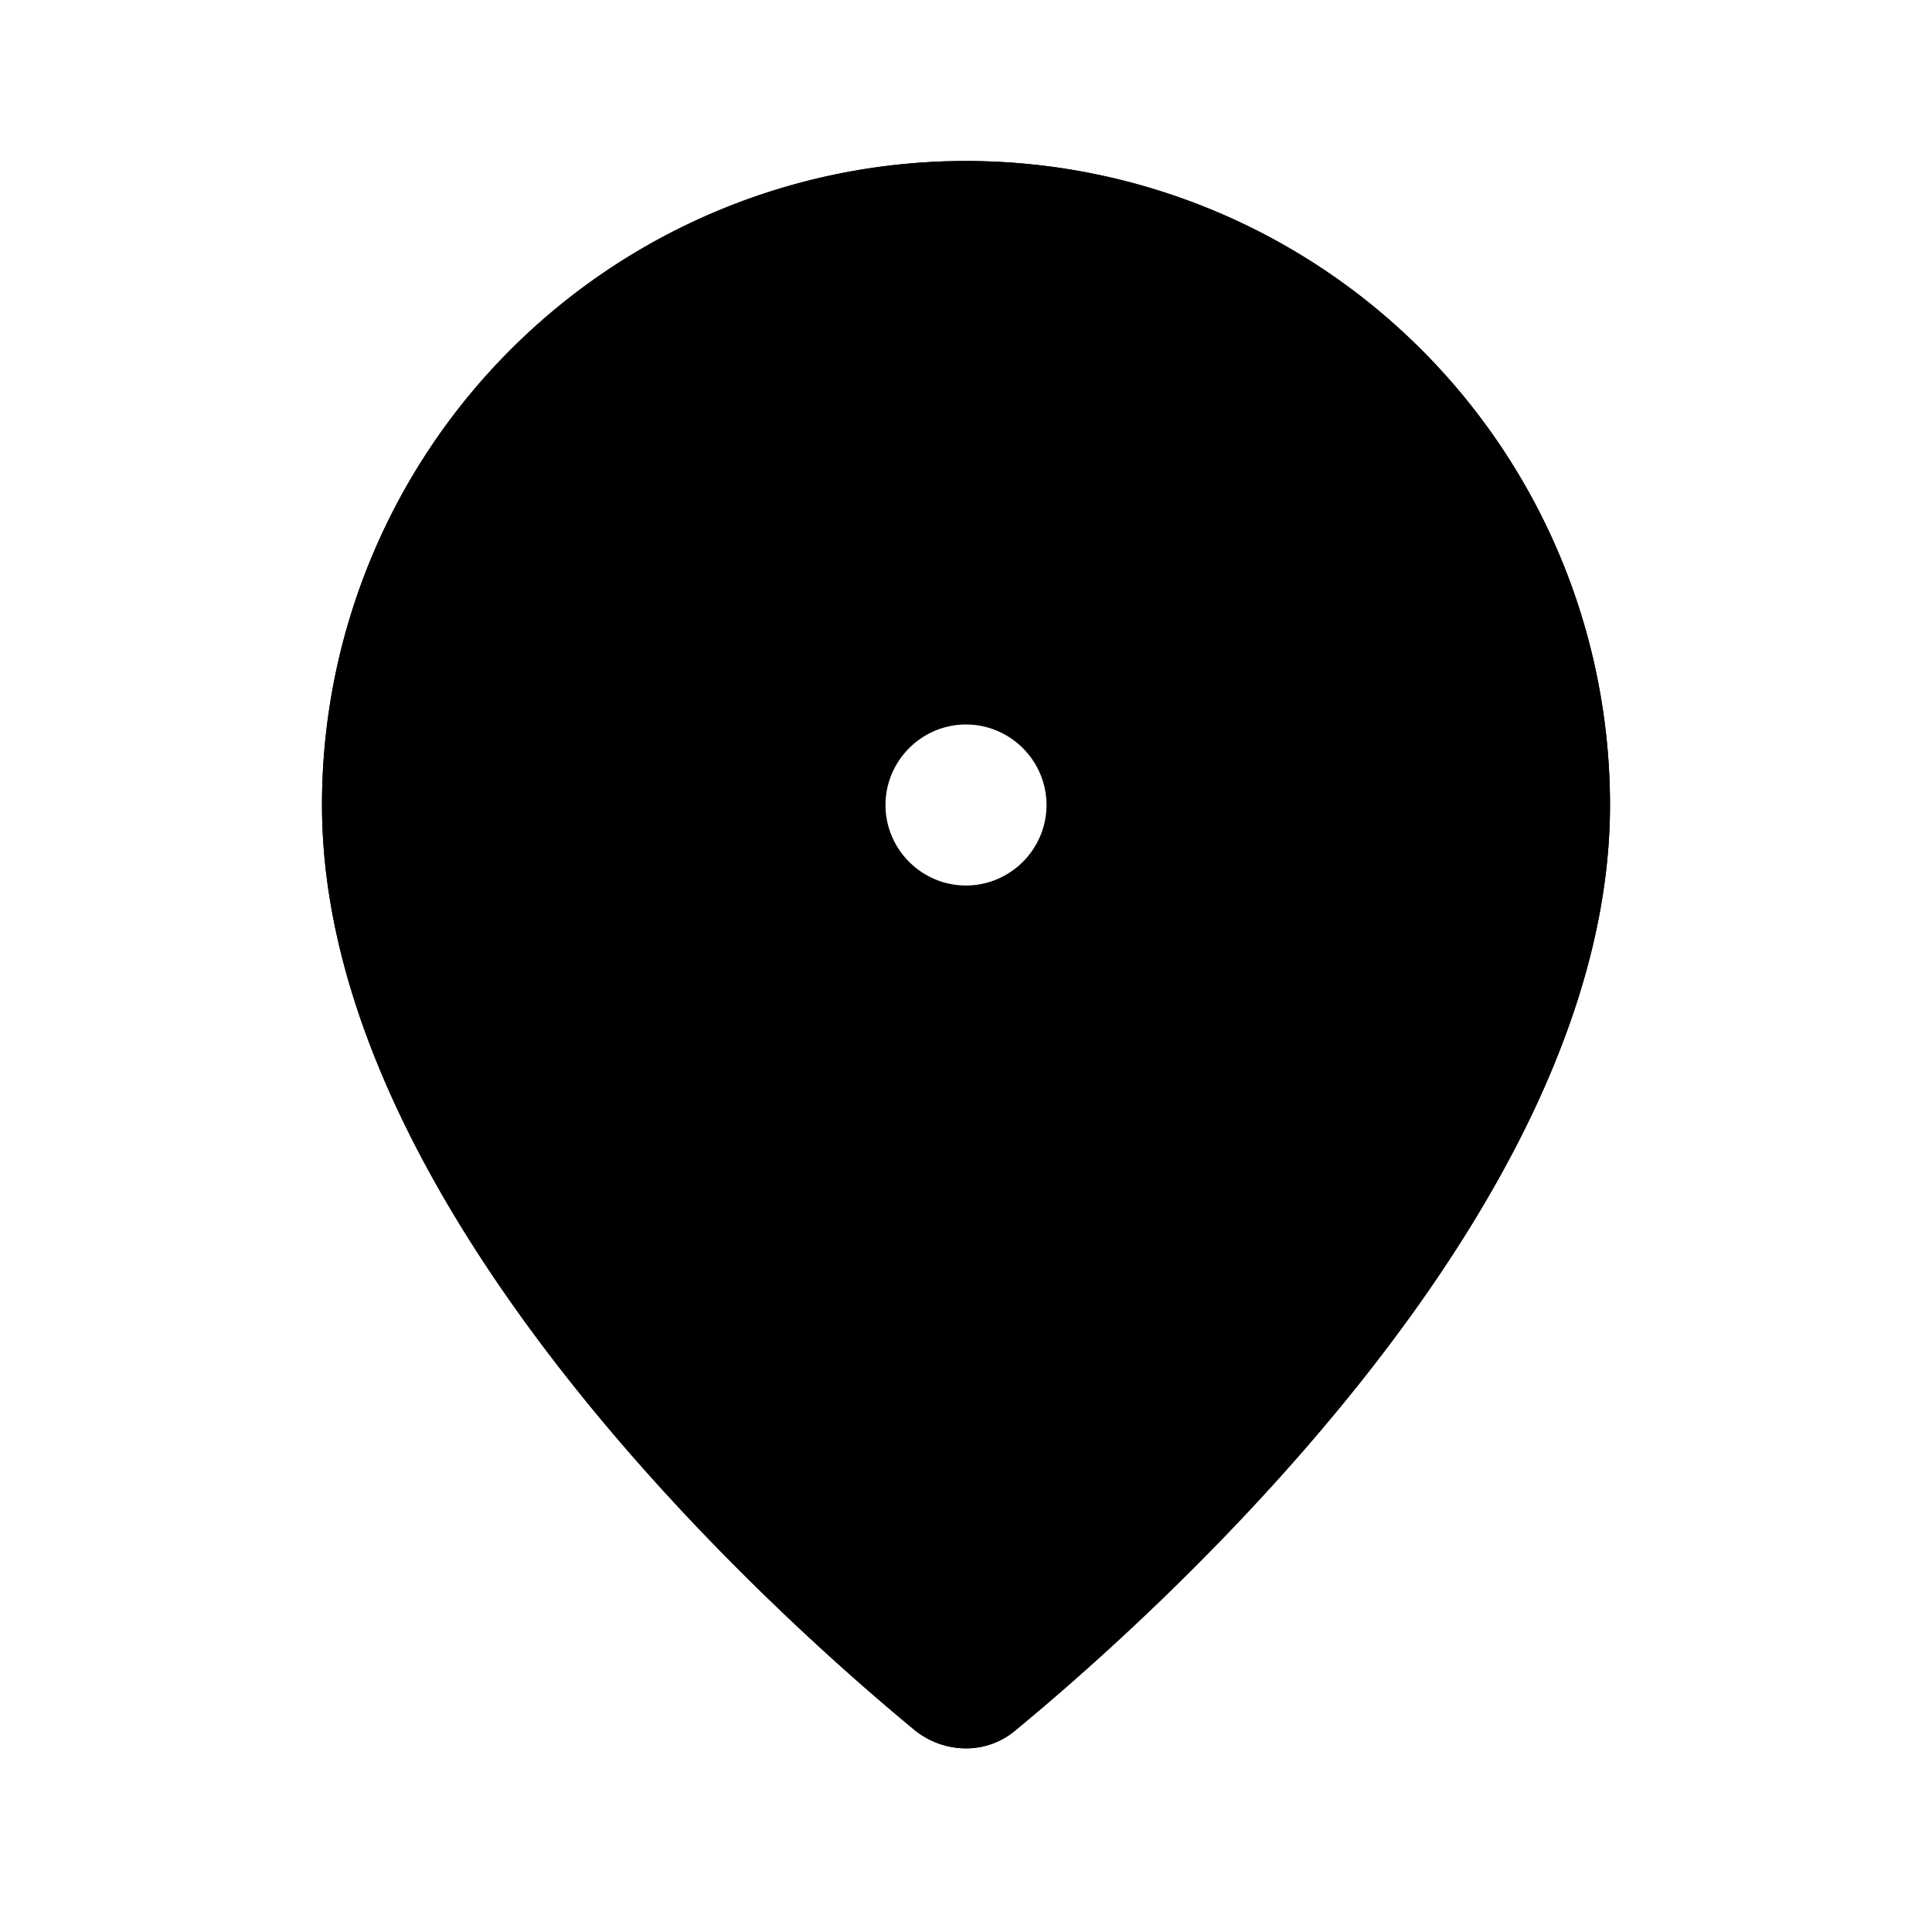
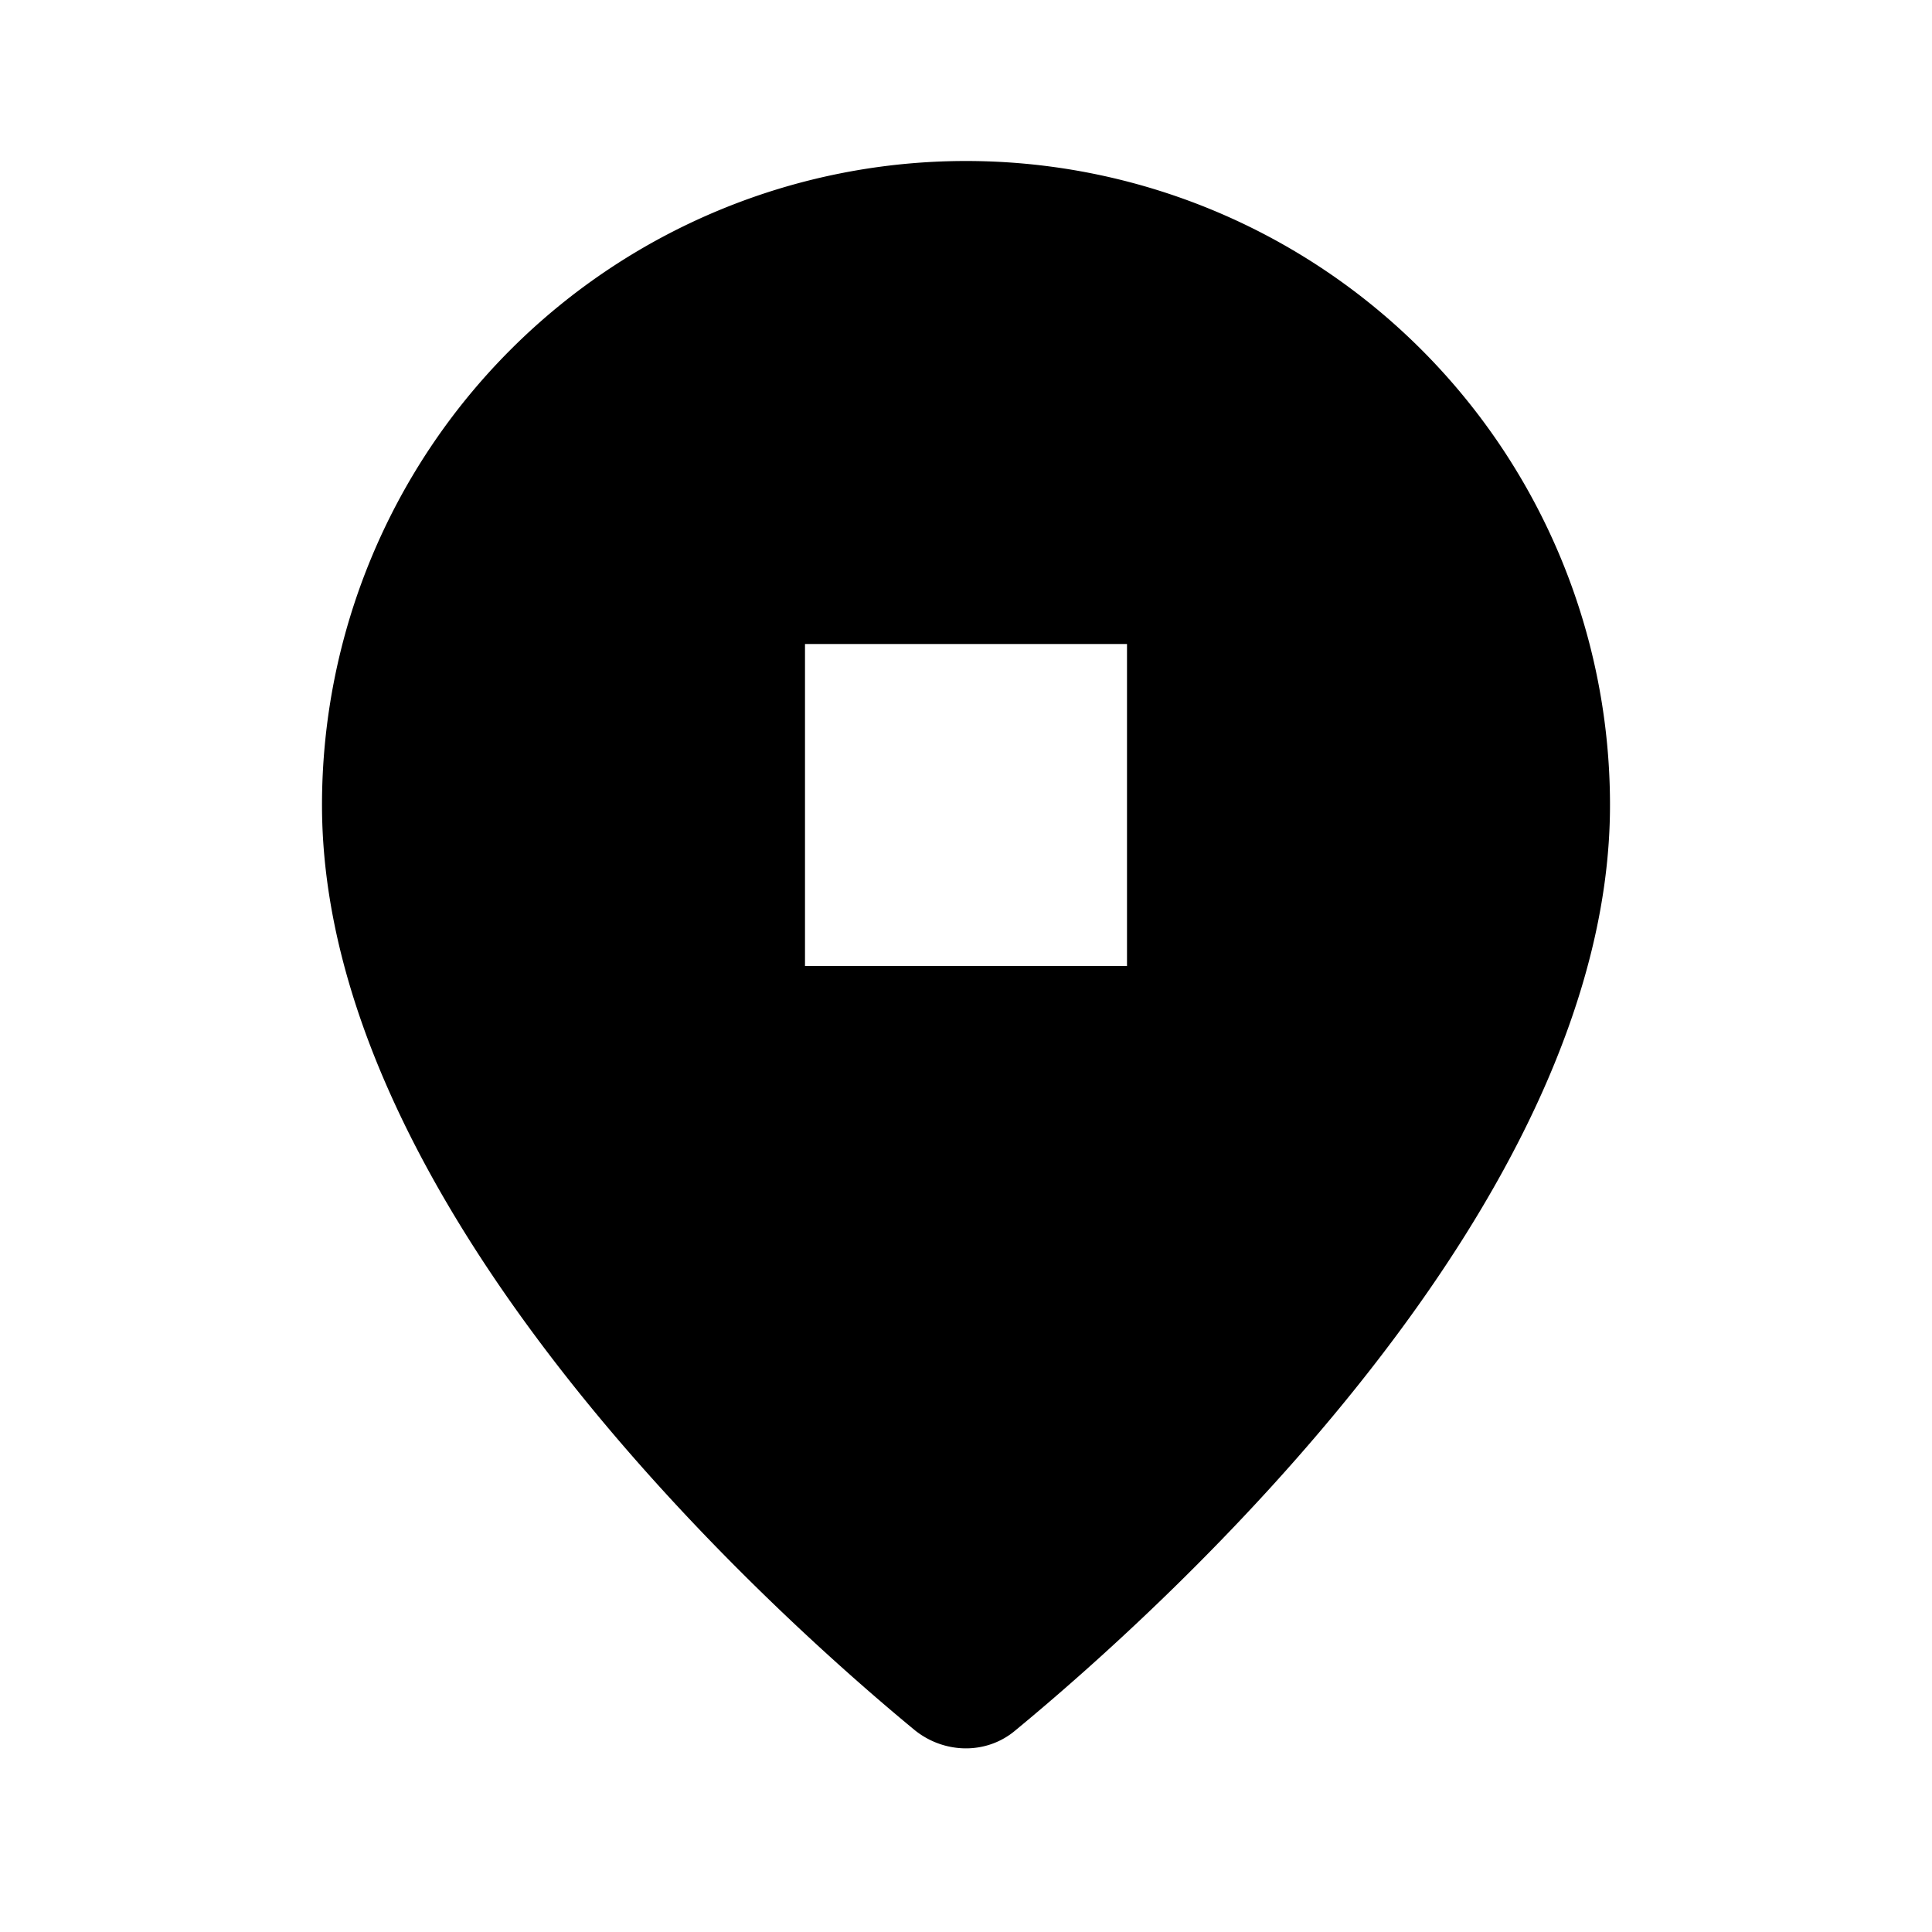
<svg xmlns="http://www.w3.org/2000/svg" viewBox="0 0 24 24">
  <path class="accent" d="m17 5-5-2-5 2-2 6 7 10 7-10-2-6Zm-3 7h-4V8h4v4Z" />
-   <path class="outline" d="M12 4a6 6 0 0 1 6 6c0 3.06-3 6.76-6 9.41C9 16.77 6 13.07 6 10a6 6 0 0 1 6-6m0 9c1.65 0 3-1.35 3-3s-1.35-3-3-3-3 1.35-3 3 1.35 3 3 3m0-11a8 8 0 0 0-8 8c0 4.96 5.47 9.93 7.36 11.49.37.3.9.31 1.26 0C14.51 19.93 20 14.96 20 10a8 8 0 0 0-8-8Zm0 9c-.55 0-1-.45-1-1s.45-1 1-1 1 .45 1 1-.45 1-1 1Z" />
  <path class="solid" d="M12 2a8 8 0 0 0-8 8c0 4.96 5.47 9.93 7.36 11.49.37.3.9.31 1.26 0C14.51 19.93 20 14.96 20 10a8 8 0 0 0-8-8Zm0 11a3 3 0 1 1 0-6 3 3 0 0 1 0 6Z" />
</svg>